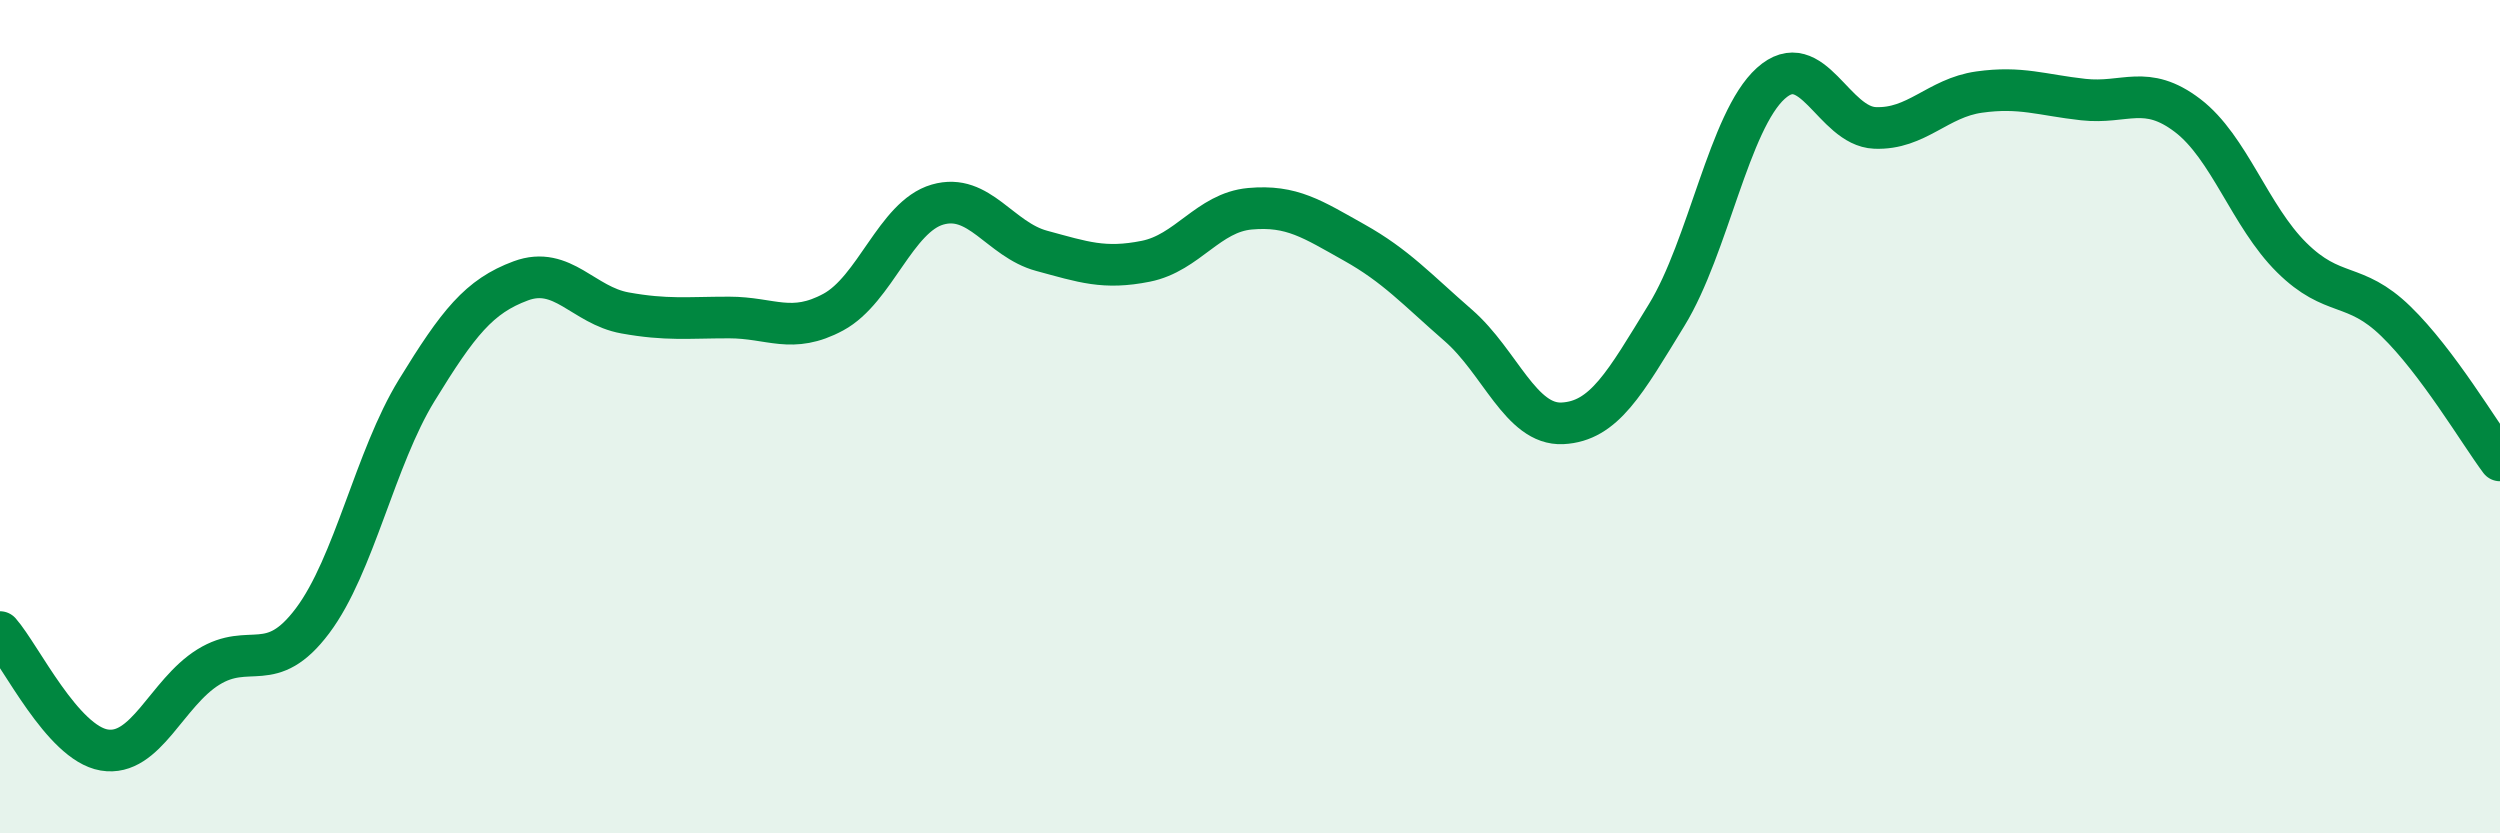
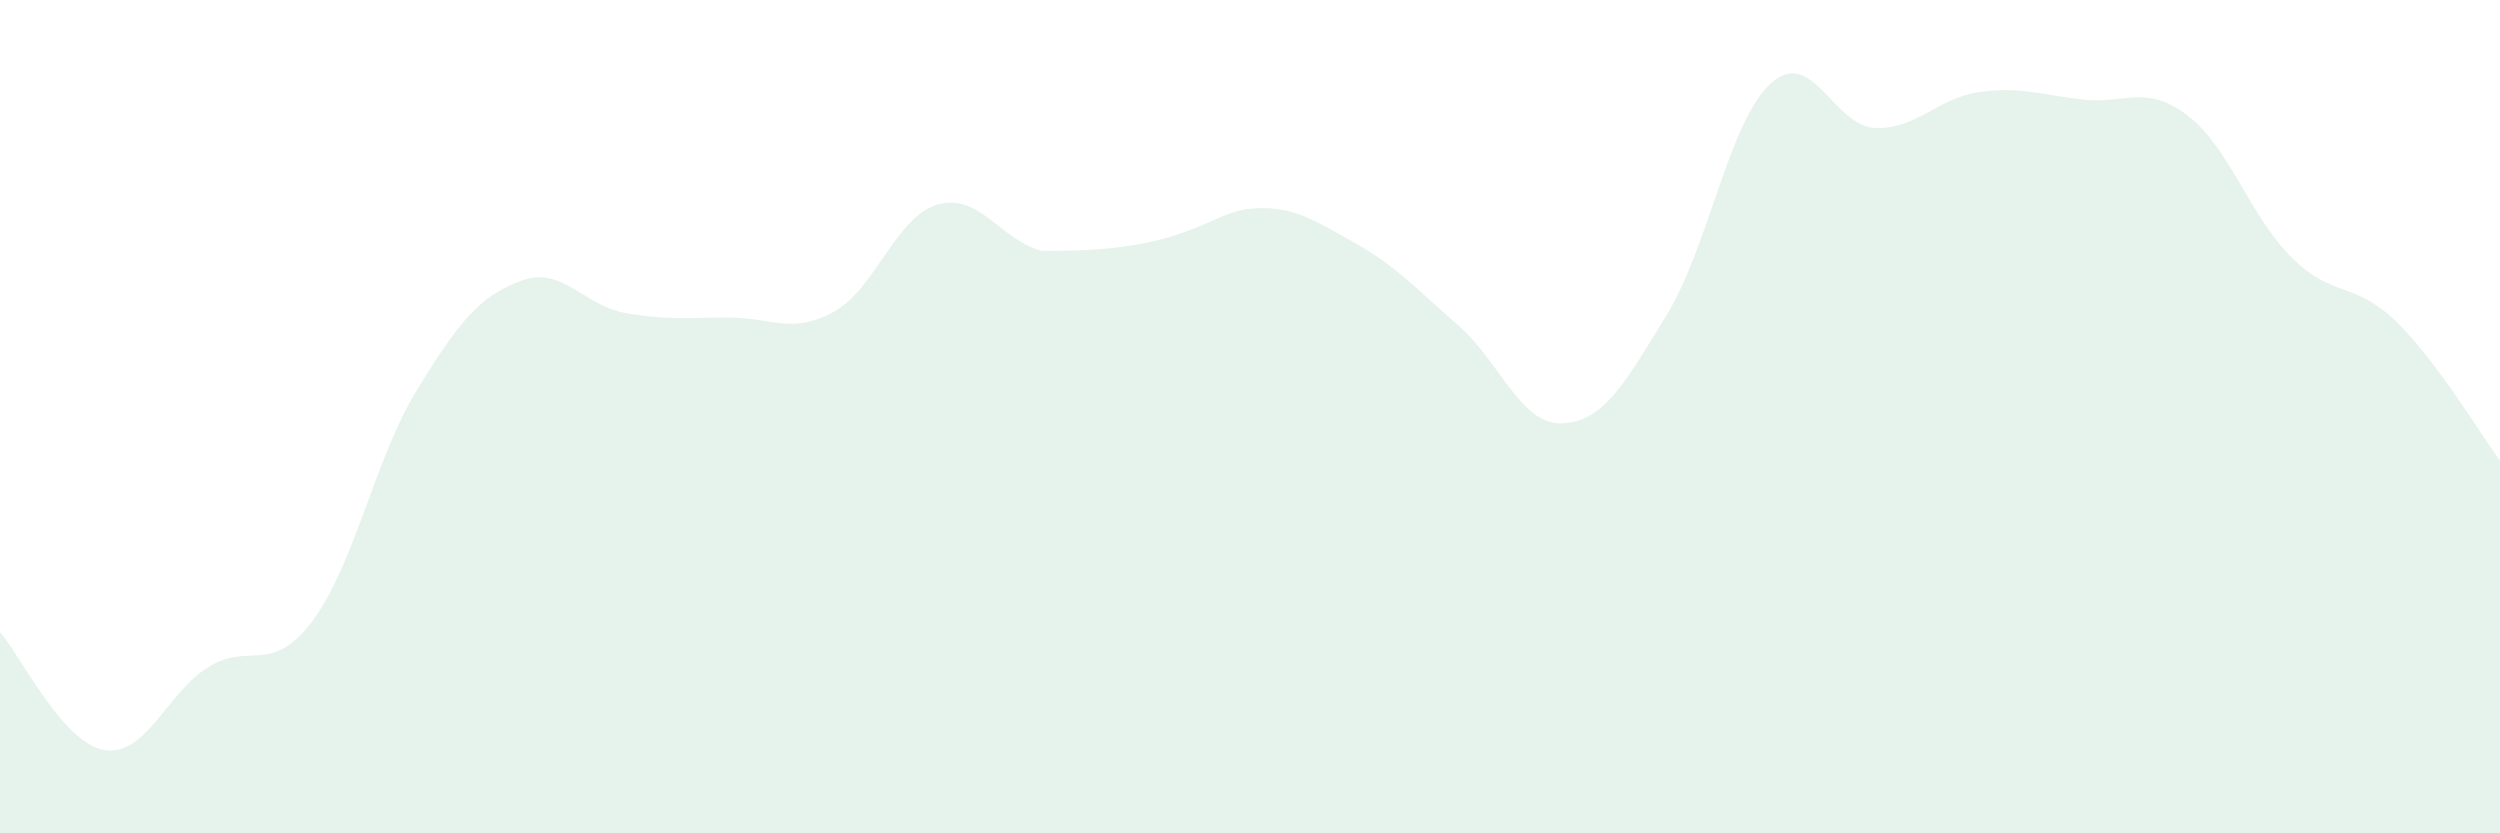
<svg xmlns="http://www.w3.org/2000/svg" width="60" height="20" viewBox="0 0 60 20">
-   <path d="M 0,15.17 C 0.5,15.74 1.5,17.83 2.5,18 C 3.5,18.17 4,16.63 5,16.01 C 6,15.39 6.5,16.23 7.5,14.9 C 8.5,13.57 9,11 10,9.37 C 11,7.74 11.5,7.11 12.5,6.74 C 13.5,6.37 14,7.33 15,7.51 C 16,7.69 16.5,7.62 17.5,7.62 C 18.5,7.62 19,8.03 20,7.49 C 21,6.95 21.5,5.2 22.5,4.91 C 23.5,4.62 24,5.75 25,6.02 C 26,6.29 26.5,6.47 27.5,6.27 C 28.5,6.07 29,5.1 30,5.01 C 31,4.92 31.5,5.26 32.5,5.82 C 33.5,6.38 34,6.94 35,7.81 C 36,8.68 36.5,10.21 37.5,10.16 C 38.5,10.11 39,9.19 40,7.56 C 41,5.93 41.5,2.9 42.5,2 C 43.5,1.1 44,3.03 45,3.07 C 46,3.11 46.5,2.35 47.5,2.21 C 48.5,2.07 49,2.28 50,2.39 C 51,2.5 51.5,2.01 52.5,2.77 C 53.5,3.53 54,5.19 55,6.18 C 56,7.17 56.5,6.74 57.5,7.71 C 58.5,8.68 59.5,10.38 60,11.05L60 20L0 20Z" fill="#008740" opacity="0.1" stroke-linecap="round" stroke-linejoin="round" />
-   <path d="M 0,15.17 C 0.5,15.74 1.5,17.83 2.5,18 C 3.5,18.17 4,16.63 5,16.01 C 6,15.39 6.5,16.23 7.5,14.9 C 8.5,13.57 9,11 10,9.37 C 11,7.74 11.5,7.11 12.5,6.74 C 13.5,6.37 14,7.33 15,7.51 C 16,7.69 16.5,7.62 17.5,7.62 C 18.5,7.62 19,8.03 20,7.49 C 21,6.95 21.5,5.2 22.5,4.91 C 23.5,4.62 24,5.75 25,6.02 C 26,6.29 26.5,6.47 27.5,6.27 C 28.5,6.07 29,5.1 30,5.01 C 31,4.92 31.5,5.26 32.5,5.82 C 33.5,6.38 34,6.94 35,7.81 C 36,8.68 36.5,10.21 37.5,10.16 C 38.5,10.11 39,9.19 40,7.56 C 41,5.93 41.5,2.9 42.5,2 C 43.5,1.1 44,3.03 45,3.07 C 46,3.11 46.5,2.35 47.5,2.21 C 48.5,2.07 49,2.28 50,2.39 C 51,2.5 51.5,2.01 52.5,2.77 C 53.5,3.53 54,5.19 55,6.18 C 56,7.17 56.5,6.74 57.5,7.71 C 58.5,8.68 59.5,10.38 60,11.05" stroke="#008740" stroke-width="1" fill="none" stroke-linecap="round" stroke-linejoin="round" />
+   <path d="M 0,15.17 C 0.5,15.74 1.5,17.83 2.5,18 C 3.5,18.17 4,16.63 5,16.01 C 6,15.39 6.5,16.23 7.5,14.9 C 8.5,13.57 9,11 10,9.37 C 11,7.74 11.5,7.11 12.5,6.74 C 13.5,6.37 14,7.33 15,7.51 C 16,7.69 16.5,7.62 17.5,7.62 C 18.5,7.62 19,8.03 20,7.49 C 21,6.95 21.5,5.2 22.5,4.91 C 23.5,4.62 24,5.75 25,6.02 C 28.5,6.07 29,5.1 30,5.01 C 31,4.92 31.5,5.26 32.5,5.82 C 33.5,6.38 34,6.94 35,7.81 C 36,8.68 36.5,10.21 37.5,10.16 C 38.5,10.11 39,9.19 40,7.56 C 41,5.93 41.5,2.9 42.5,2 C 43.5,1.1 44,3.03 45,3.07 C 46,3.11 46.5,2.35 47.5,2.21 C 48.5,2.07 49,2.28 50,2.39 C 51,2.5 51.5,2.01 52.5,2.77 C 53.5,3.53 54,5.19 55,6.18 C 56,7.17 56.5,6.74 57.5,7.71 C 58.5,8.68 59.5,10.38 60,11.05L60 20L0 20Z" fill="#008740" opacity="0.1" stroke-linecap="round" stroke-linejoin="round" />
</svg>